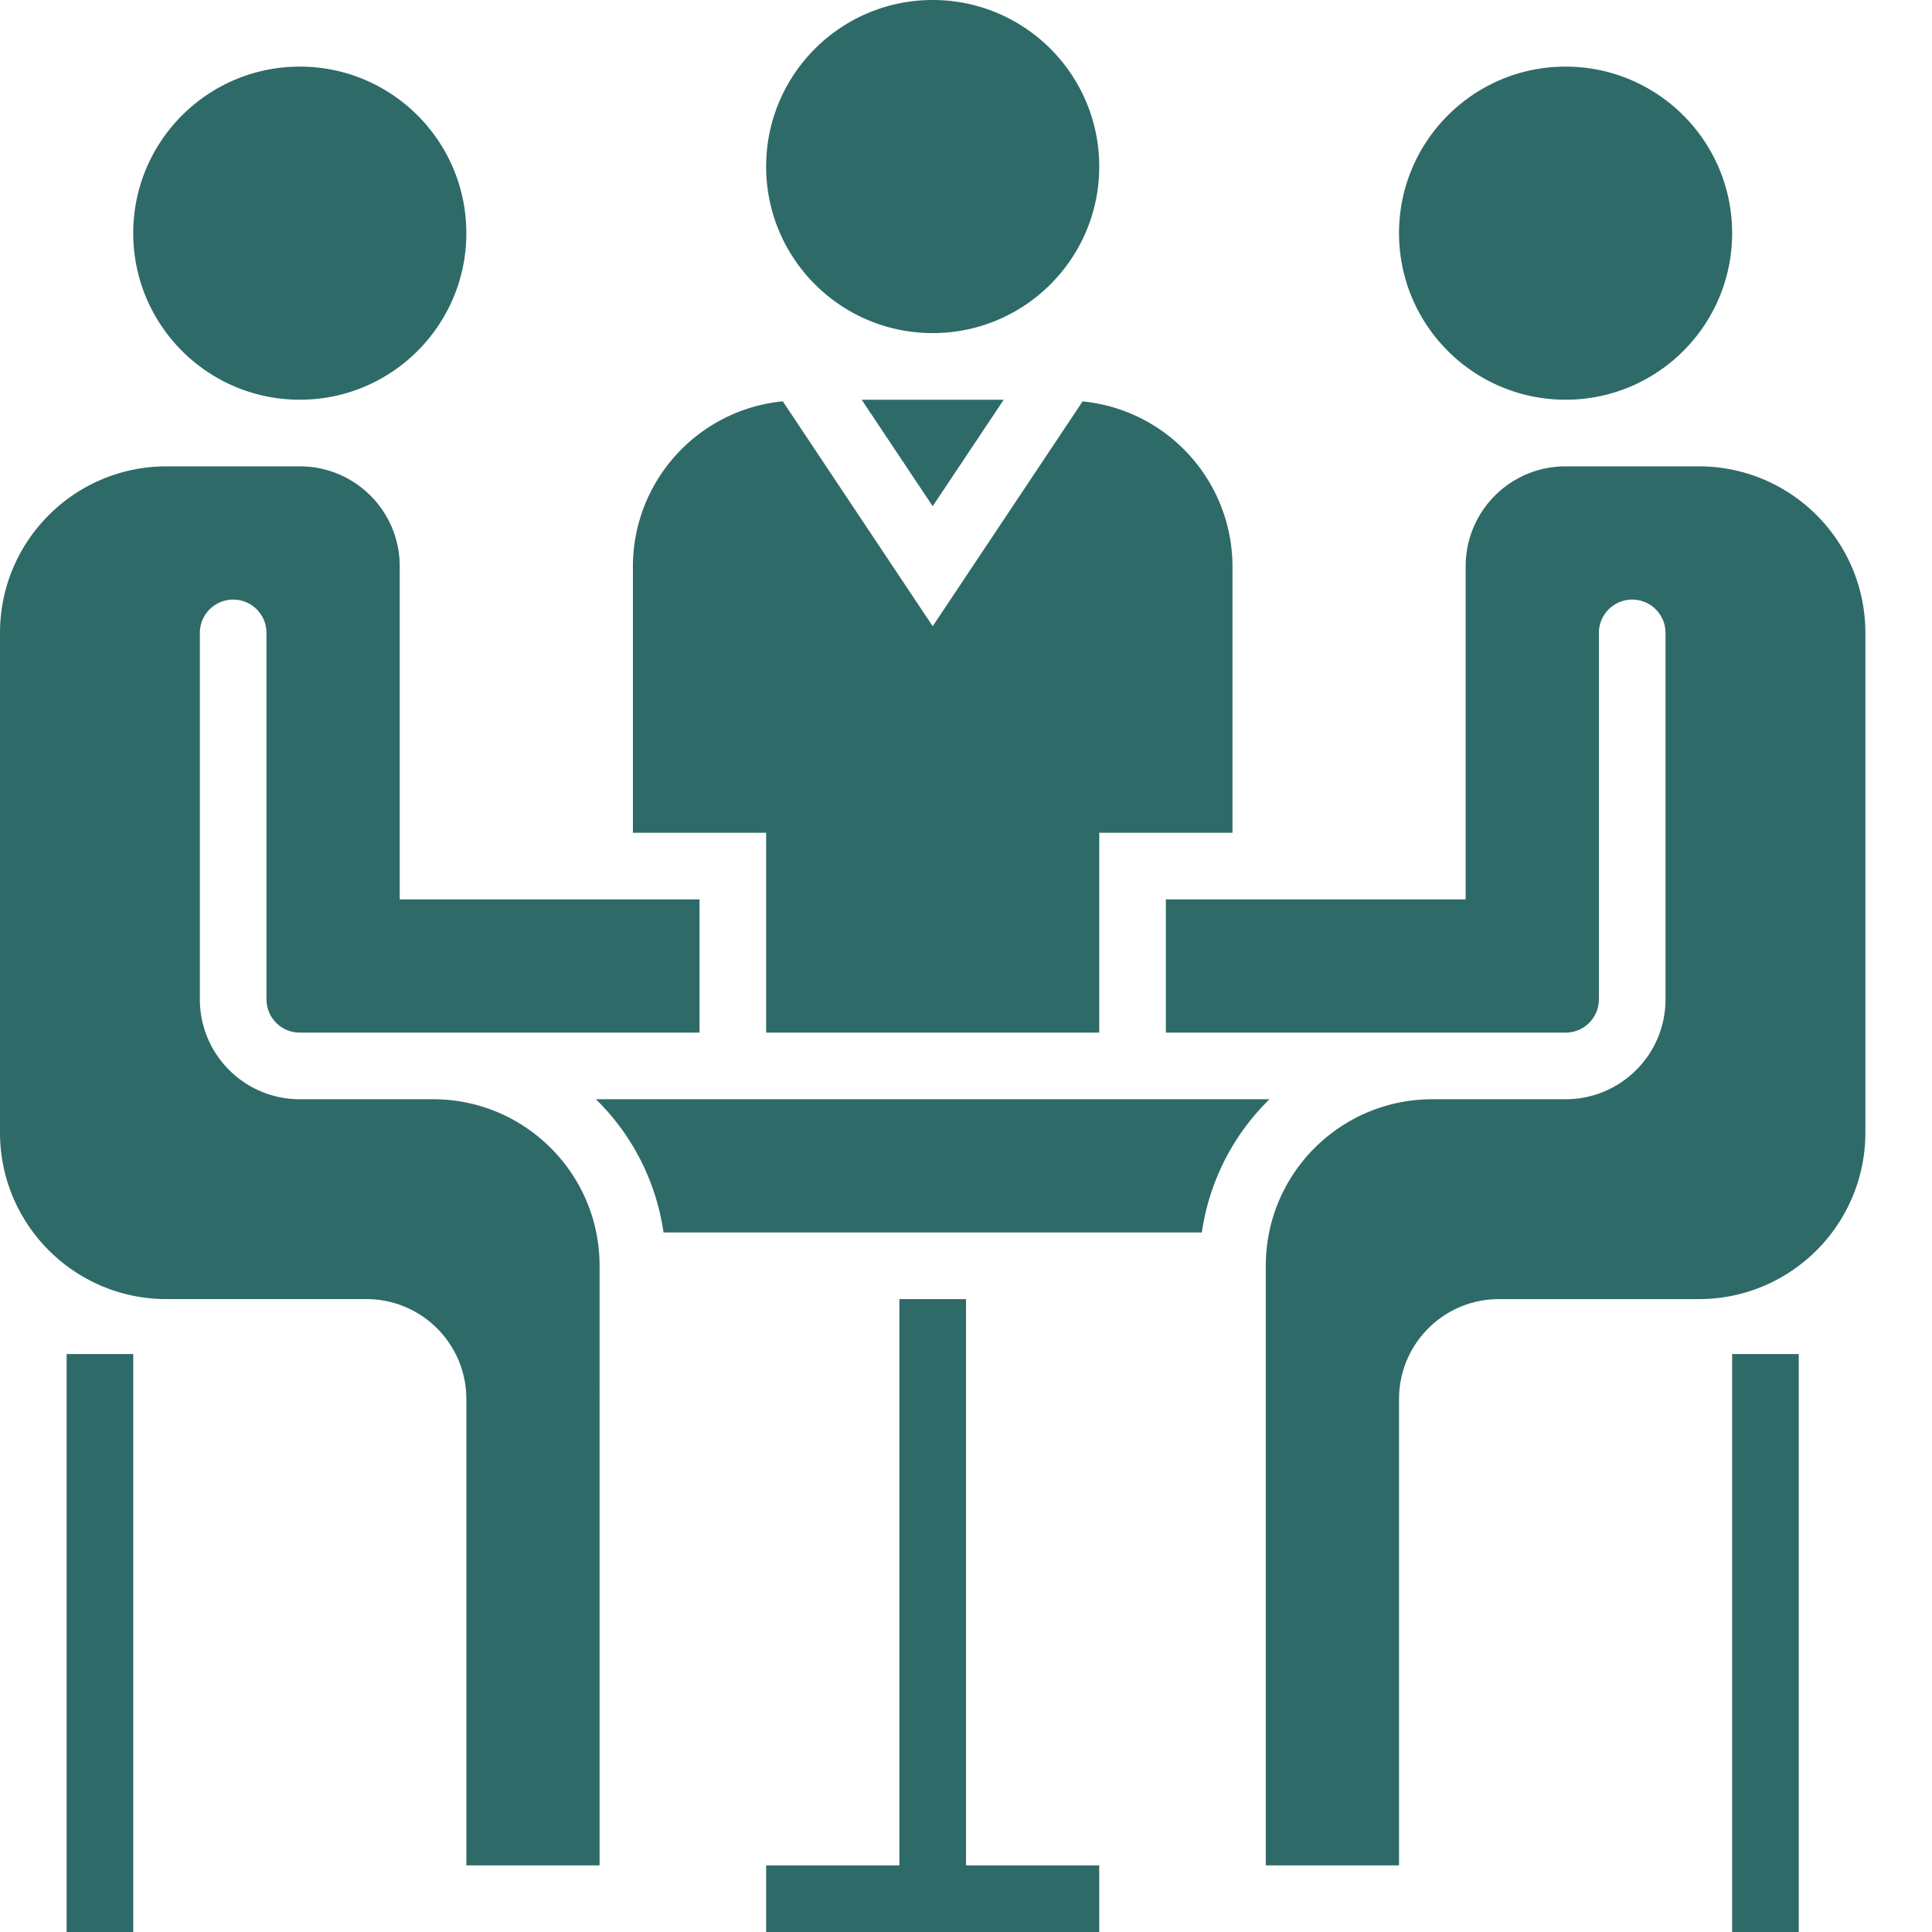
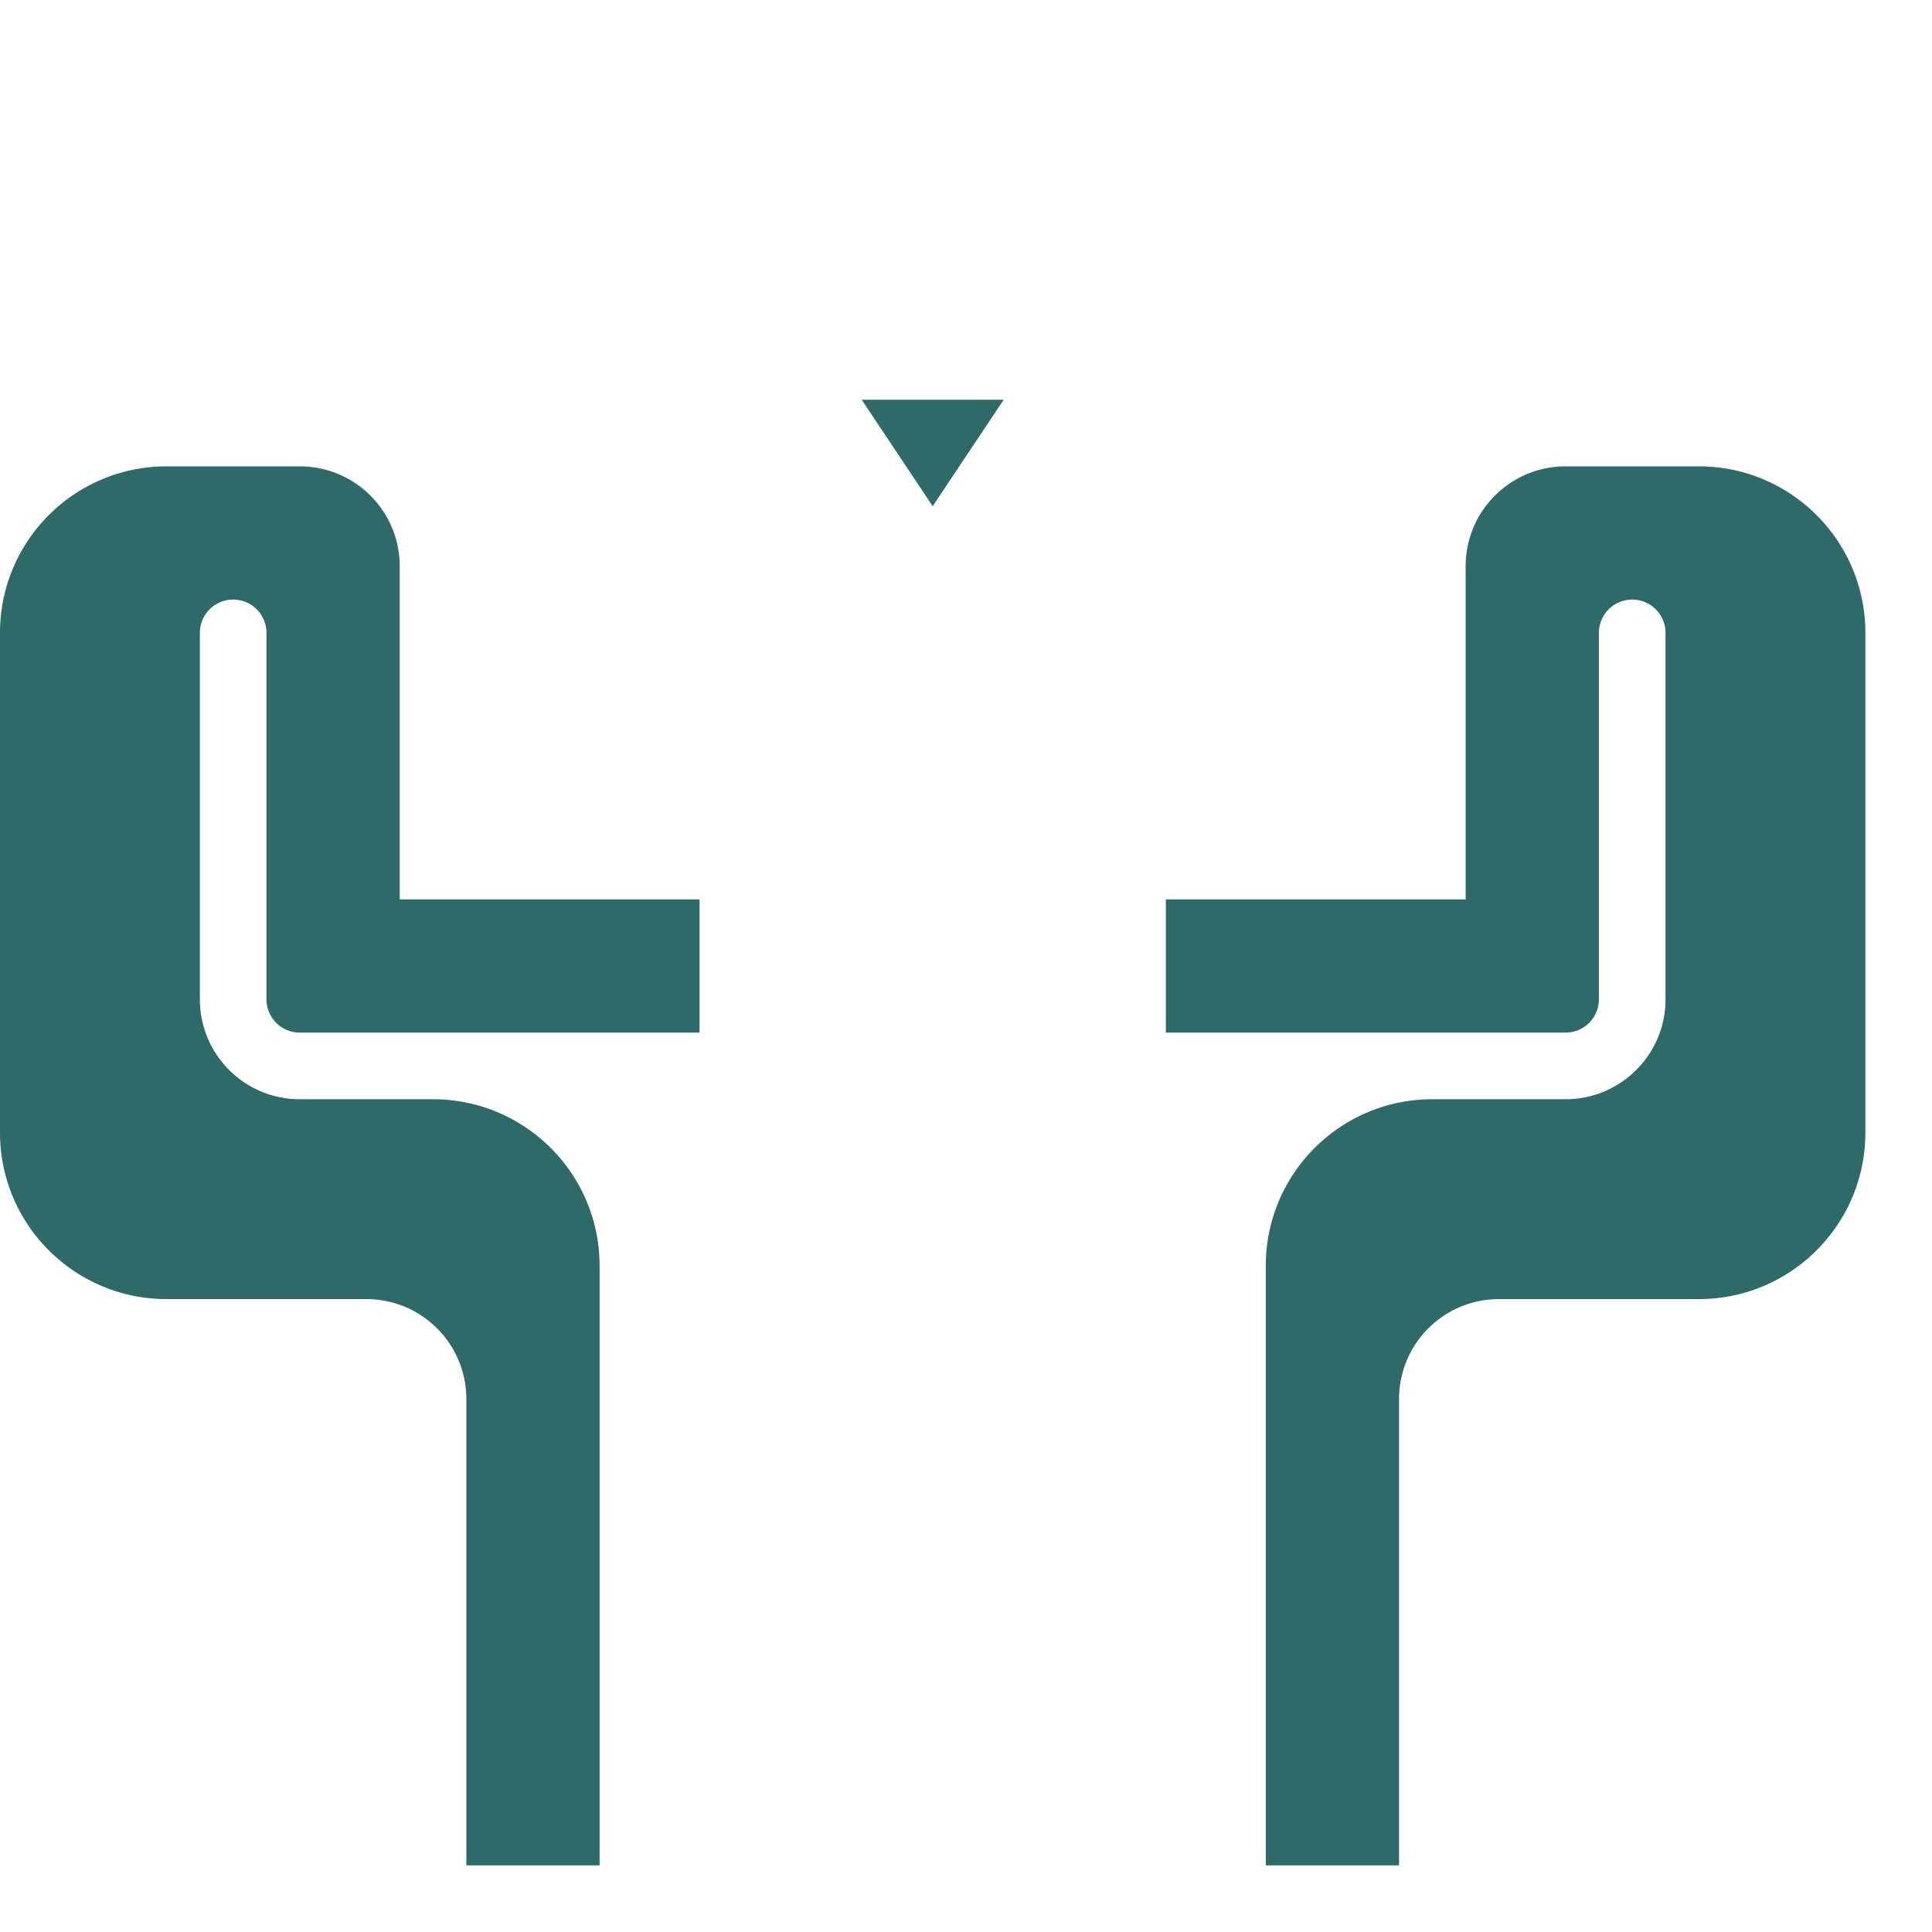
<svg xmlns="http://www.w3.org/2000/svg" version="1.1" width="512" height="512" x="0" y="0" viewBox="0 0 464 464" style="enable-background:new 0 0 512 512" xml:space="preserve" class="">
  <g>
    <path d="M224 121.574 241.055 96h-34.11zM0 272c0 22.09 17.91 40 40 40h48c13.254 0 24 10.746 24 24v112h32V304c0-22.09-17.91-40-40-40H72c-13.254 0-24-10.746-24-24v-88a8 8 0 0 1 16 0v88a8 8 0 0 0 8 8h96v-32H96v-80c0-13.254-10.746-24-24-24H40c-22.09 0-40 17.91-40 40zM448 272V152c0-22.09-17.91-40-40-40h-32c-13.254 0-24 10.746-24 24v80h-72v32h96a8 8 0 0 0 8-8v-88a8 8 0 0 1 16 0v88c0 13.254-10.746 24-24 24h-32c-22.09 0-40 17.91-40 40v144h32V336c0-13.254 10.746-24 24-24h48c22.09 0 40-17.91 40-40zm0 0" fill="#2e6a68" opacity="1" data-original="#000000" />
-     <path d="M152 200h32v48h80v-48h32v-64c-.066-20.48-15.621-37.586-36-39.594l-36 53.992-36-54.015c-20.39 2.008-35.945 19.129-36 39.617zM16 325.2h16V464H16zM416 325.2h16V464h-16zM232 312h-16v136h-32v16h80v-16h-32zM416 56c0 22.09-17.91 40-40 40s-40-17.91-40-40 17.91-40 40-40 40 17.91 40 40zM288.64 296a55.885 55.885 0 0 1 16.247-32H143.113a55.885 55.885 0 0 1 16.246 32zM264 40c0 22.09-17.91 40-40 40s-40-17.91-40-40 17.91-40 40-40 40 17.91 40 40zM112 56c0 22.09-17.91 40-40 40S32 78.09 32 56s17.91-40 40-40 40 17.91 40 40zm0 0" fill="#2e6a68" opacity="1" data-original="#000000" />
  </g>
</svg>